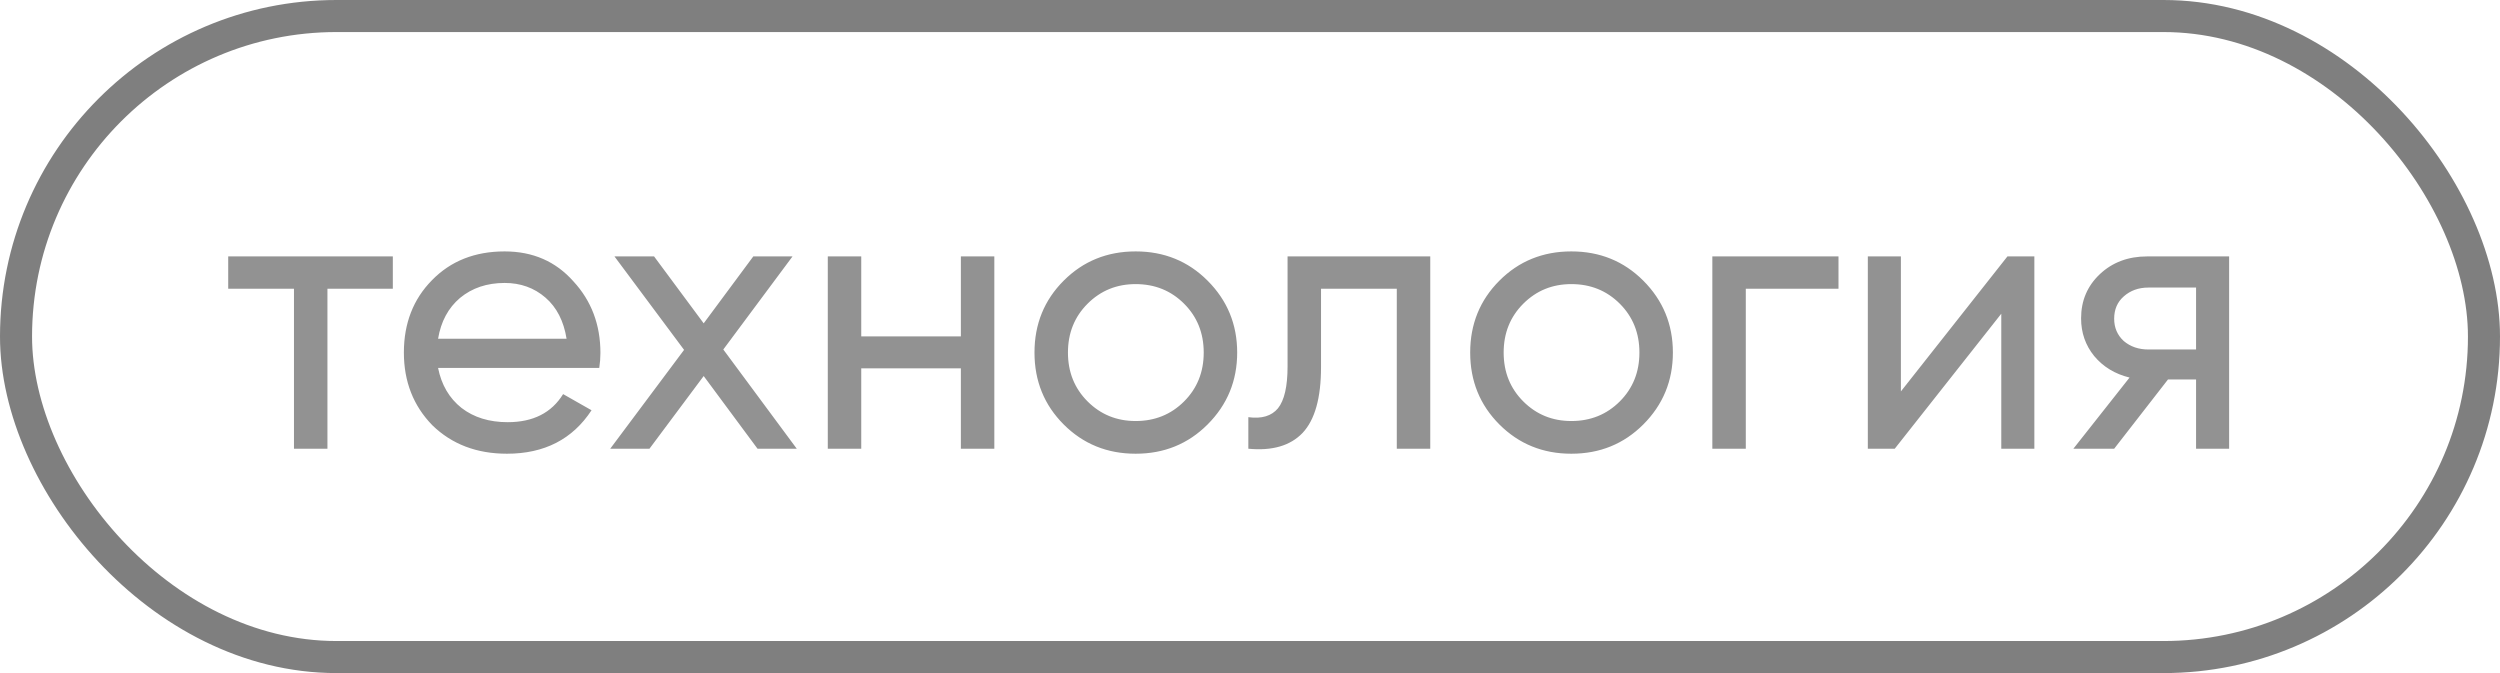
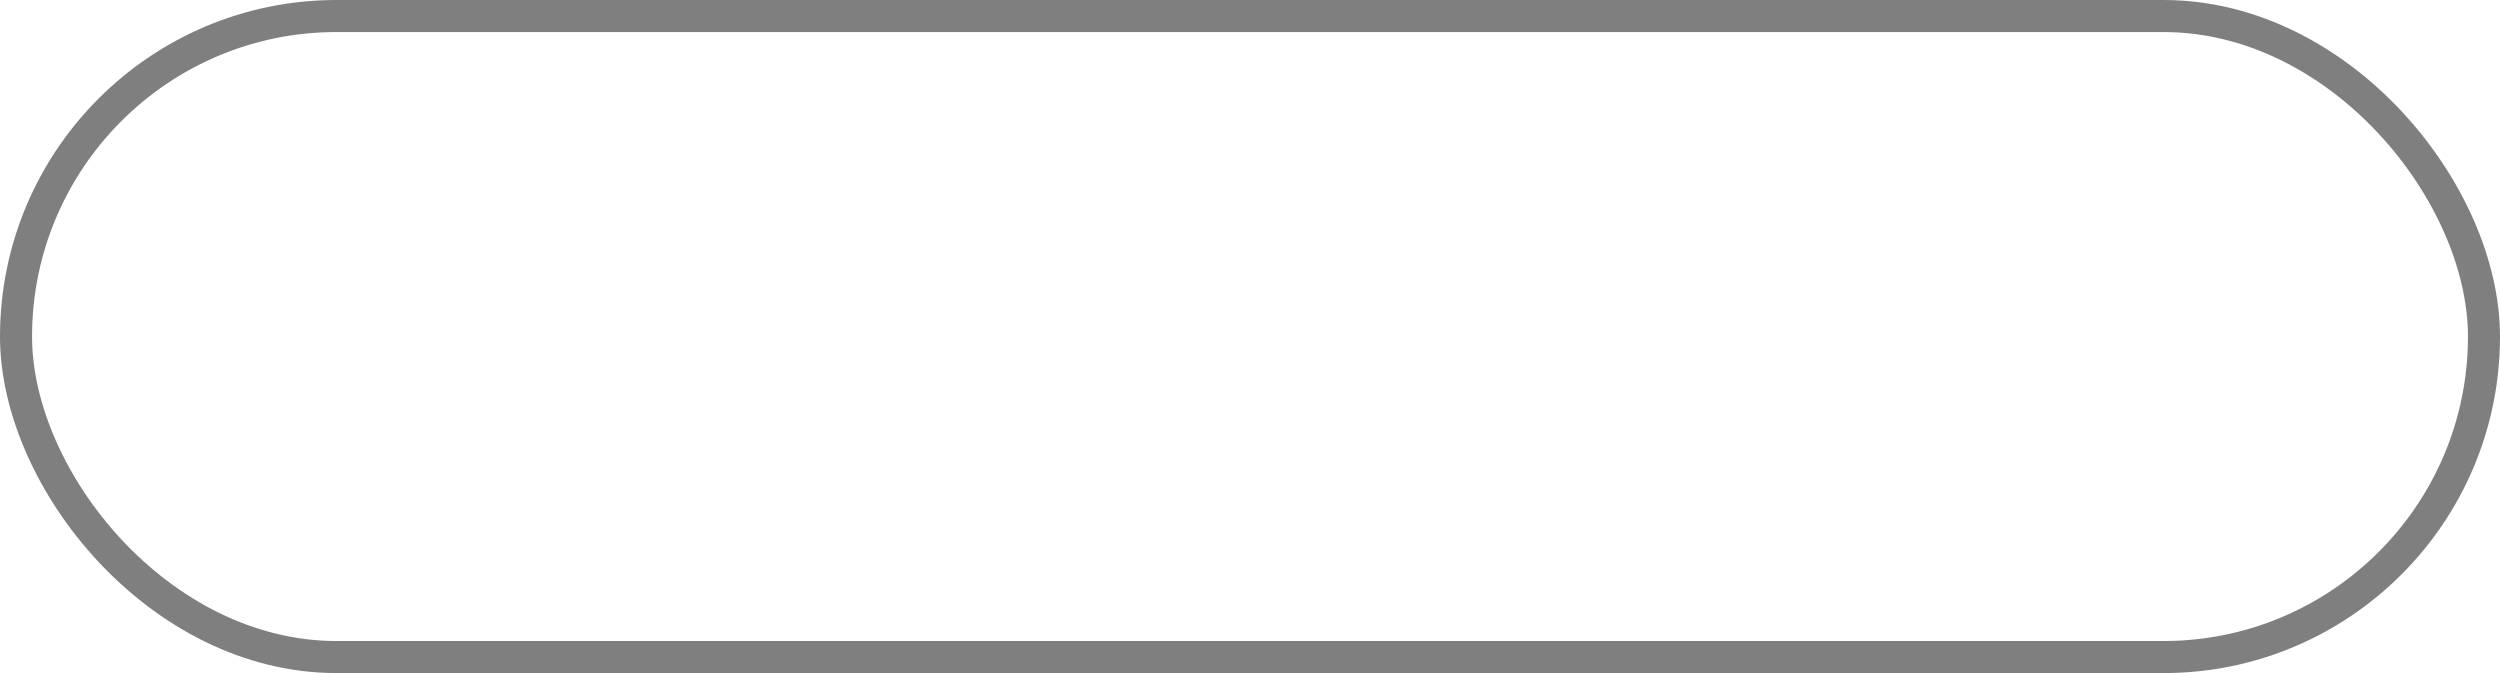
<svg xmlns="http://www.w3.org/2000/svg" width="78" height="21" viewBox="0 0 78 21" fill="none">
  <g opacity="0.5">
    <rect x="0.5" y="0.5" width="77" height="20" rx="10" stroke="black" />
-     <path d="M7.12 8H12.256V9.008H10.216V14H9.172V9.008H7.12V8ZM18.697 11.48H13.668C13.773 12.008 14.017 12.424 14.4 12.728C14.784 13.024 15.264 13.172 15.841 13.172C16.633 13.172 17.209 12.88 17.569 12.296L18.456 12.8C17.864 13.704 16.985 14.156 15.816 14.156C14.873 14.156 14.097 13.86 13.489 13.268C12.896 12.66 12.601 11.904 12.601 11C12.601 10.088 12.893 9.336 13.476 8.744C14.06 8.144 14.816 7.844 15.745 7.844C16.625 7.844 17.34 8.156 17.892 8.78C18.453 9.388 18.733 10.132 18.733 11.012C18.733 11.164 18.721 11.32 18.697 11.48ZM15.745 8.828C15.193 8.828 14.729 8.984 14.352 9.296C13.985 9.608 13.757 10.032 13.668 10.568H17.677C17.588 10.016 17.369 9.588 17.017 9.284C16.665 8.98 16.241 8.828 15.745 8.828ZM22.567 10.904L24.859 14H23.635L21.955 11.732L20.263 14H19.039L21.343 10.916L19.171 8H20.407L21.955 10.088L23.503 8H24.727L22.567 10.904ZM29.979 10.496V8H31.023V14H29.979V11.492H26.871V14H25.827V8H26.871V10.496H29.979ZM37.676 13.244C37.068 13.852 36.32 14.156 35.432 14.156C34.544 14.156 33.796 13.852 33.188 13.244C32.58 12.636 32.276 11.888 32.276 11C32.276 10.112 32.58 9.364 33.188 8.756C33.796 8.148 34.544 7.844 35.432 7.844C36.32 7.844 37.068 8.148 37.676 8.756C38.292 9.372 38.6 10.12 38.6 11C38.6 11.88 38.292 12.628 37.676 13.244ZM35.432 13.136C36.032 13.136 36.536 12.932 36.944 12.524C37.352 12.116 37.556 11.608 37.556 11C37.556 10.392 37.352 9.884 36.944 9.476C36.536 9.068 36.032 8.864 35.432 8.864C34.84 8.864 34.34 9.068 33.932 9.476C33.524 9.884 33.32 10.392 33.32 11C33.32 11.608 33.524 12.116 33.932 12.524C34.34 12.932 34.84 13.136 35.432 13.136ZM40.172 8H44.624V14H43.58V9.008H41.216V11.456C41.216 12.416 41.024 13.1 40.64 13.508C40.256 13.908 39.692 14.072 38.948 14V13.016C39.364 13.072 39.672 12.98 39.872 12.74C40.072 12.492 40.172 12.056 40.172 11.432V8ZM51.27 13.244C50.662 13.852 49.914 14.156 49.026 14.156C48.138 14.156 47.39 13.852 46.782 13.244C46.174 12.636 45.87 11.888 45.87 11C45.87 10.112 46.174 9.364 46.782 8.756C47.39 8.148 48.138 7.844 49.026 7.844C49.914 7.844 50.662 8.148 51.27 8.756C51.886 9.372 52.194 10.12 52.194 11C52.194 11.88 51.886 12.628 51.27 13.244ZM49.026 13.136C49.626 13.136 50.13 12.932 50.538 12.524C50.946 12.116 51.15 11.608 51.15 11C51.15 10.392 50.946 9.884 50.538 9.476C50.13 9.068 49.626 8.864 49.026 8.864C48.434 8.864 47.934 9.068 47.526 9.476C47.118 9.884 46.914 10.392 46.914 11C46.914 11.608 47.118 12.116 47.526 12.524C47.934 12.932 48.434 13.136 49.026 13.136ZM53.425 8H57.361V9.008H54.469V14H53.425V8ZM59.308 12.212L62.632 8H63.472V14H62.44V9.788L59.116 14H58.276V8H59.308V12.212ZM66.993 8H69.549V14H68.517V11.84H67.641L65.962 14H64.689L66.442 11.78C65.986 11.668 65.618 11.444 65.338 11.108C65.066 10.772 64.93 10.38 64.93 9.932C64.93 9.38 65.126 8.92 65.517 8.552C65.909 8.184 66.401 8 66.993 8ZM67.029 10.904H68.517V8.972H67.029C66.725 8.972 66.469 9.064 66.261 9.248C66.061 9.424 65.962 9.656 65.962 9.944C65.962 10.224 66.061 10.456 66.261 10.64C66.469 10.816 66.725 10.904 67.029 10.904Z" fill="#252525" />
  </g>
</svg>